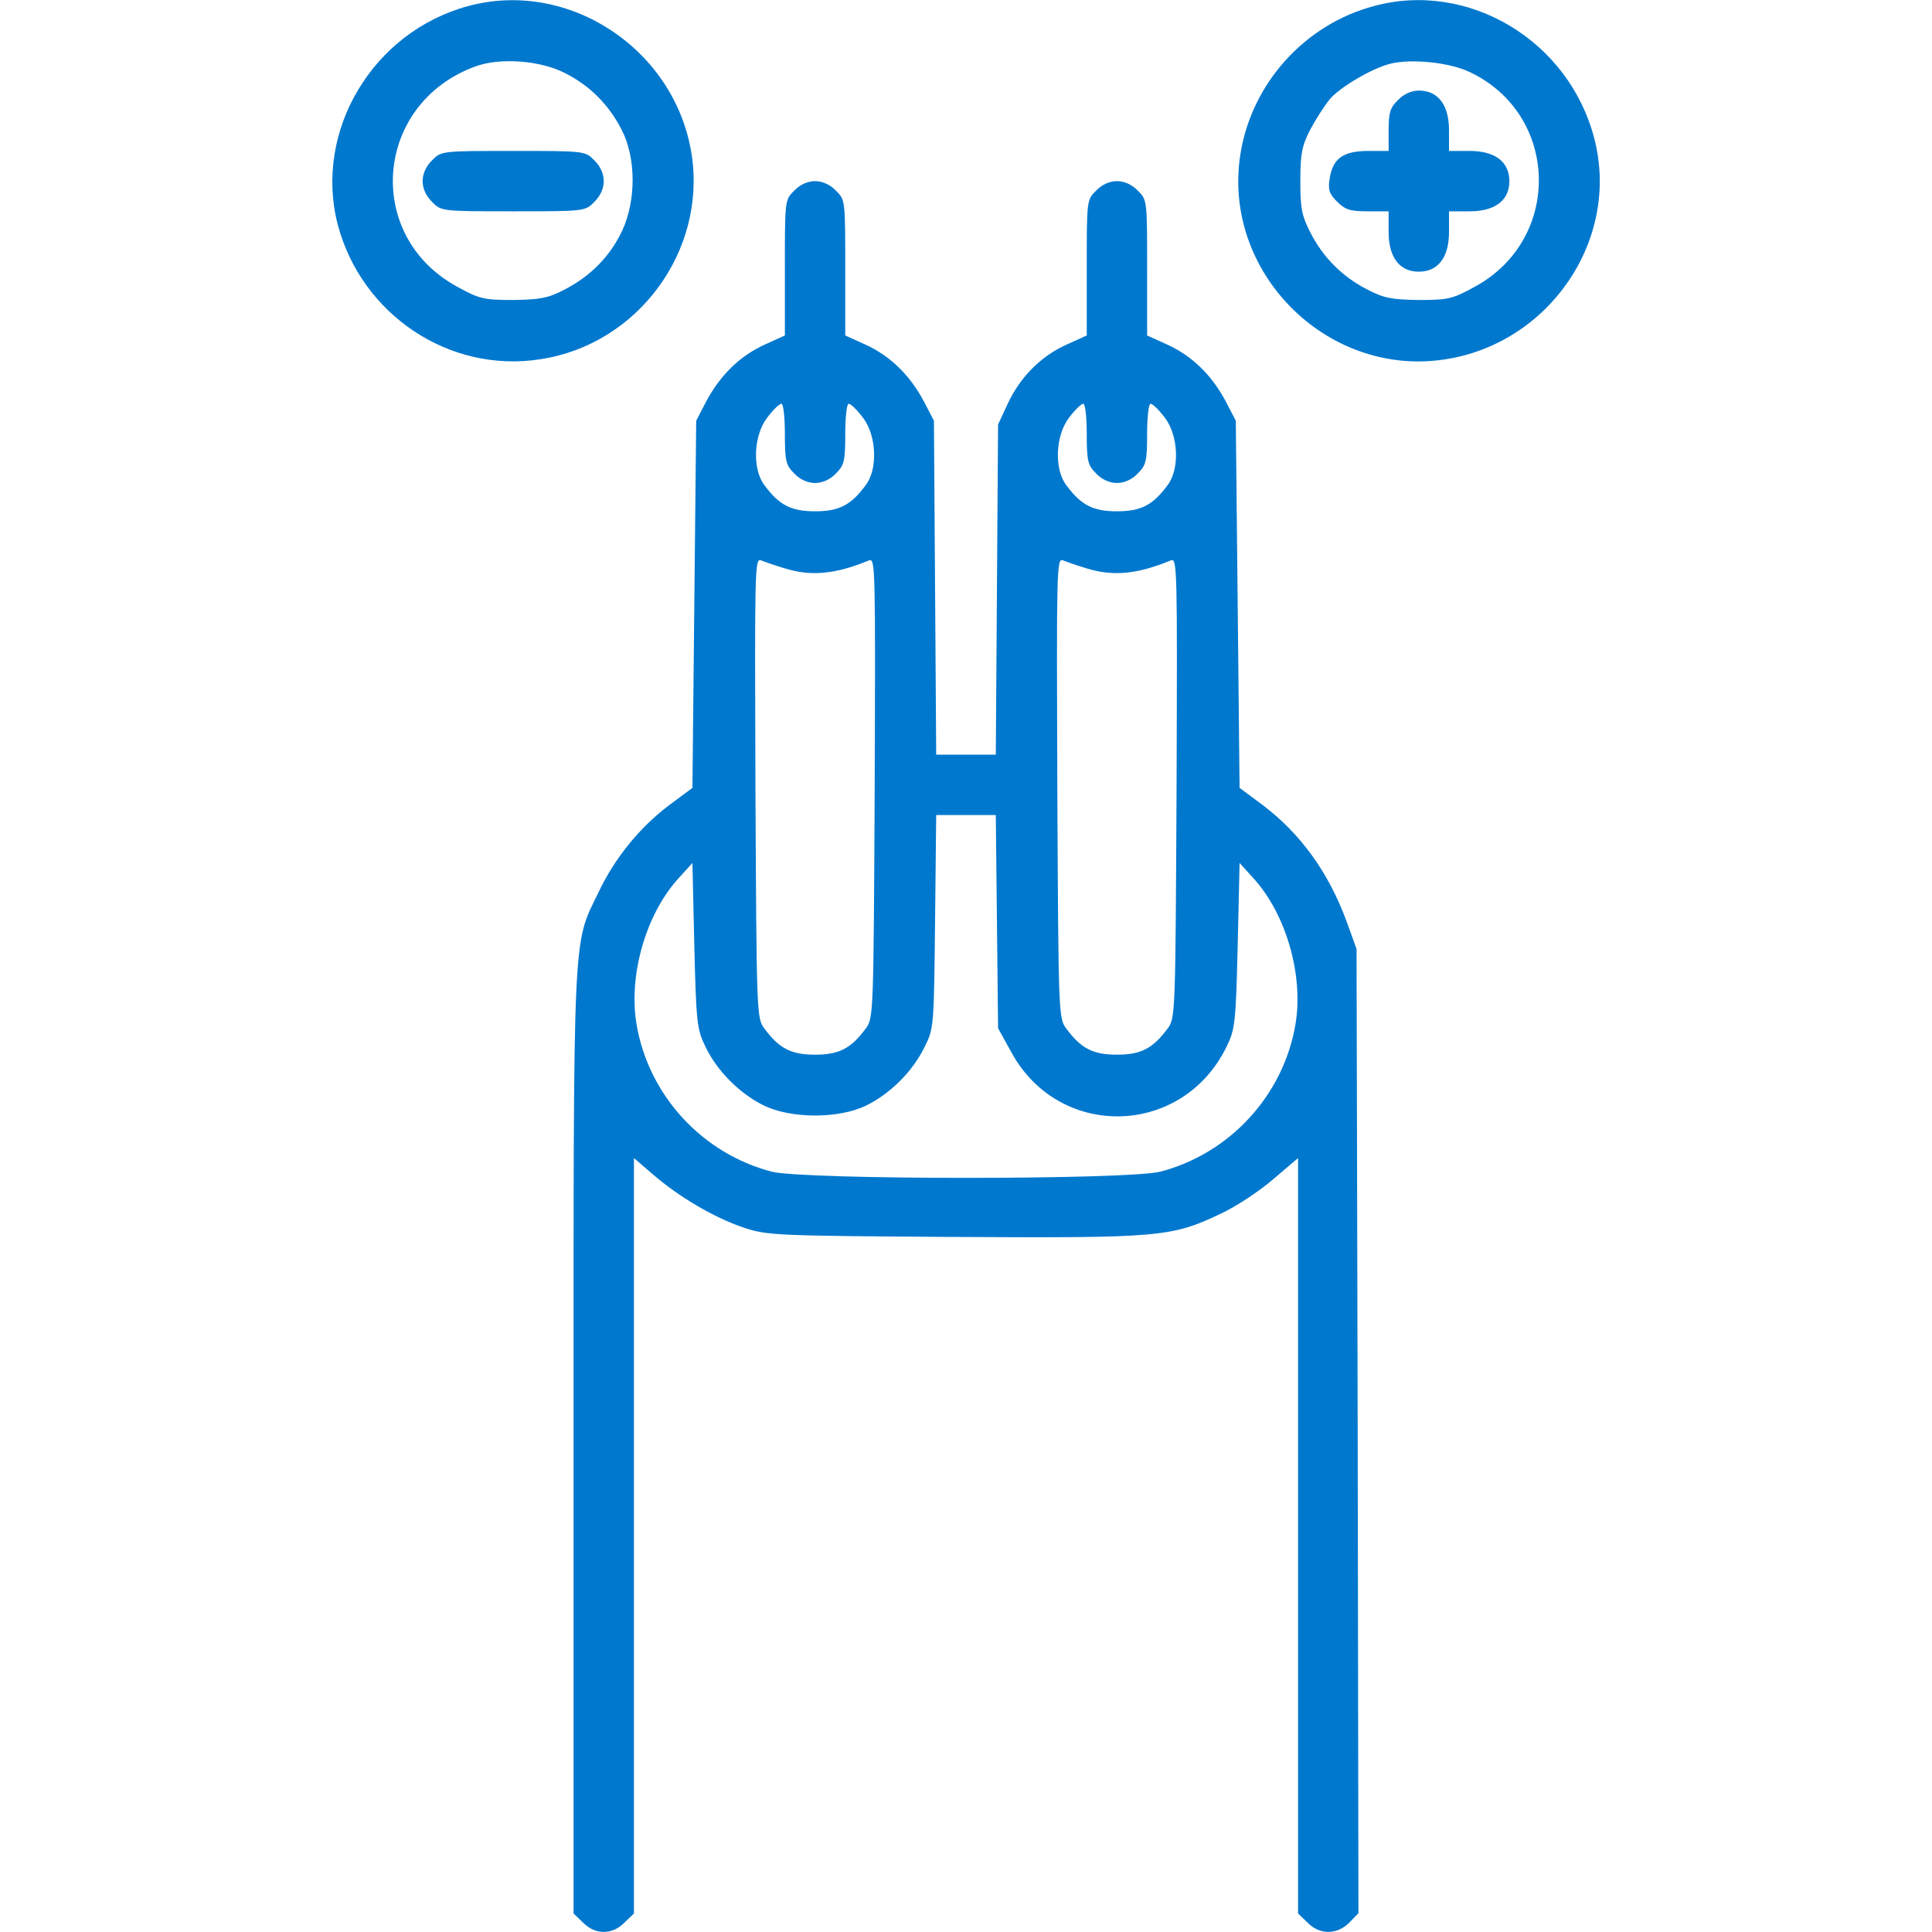
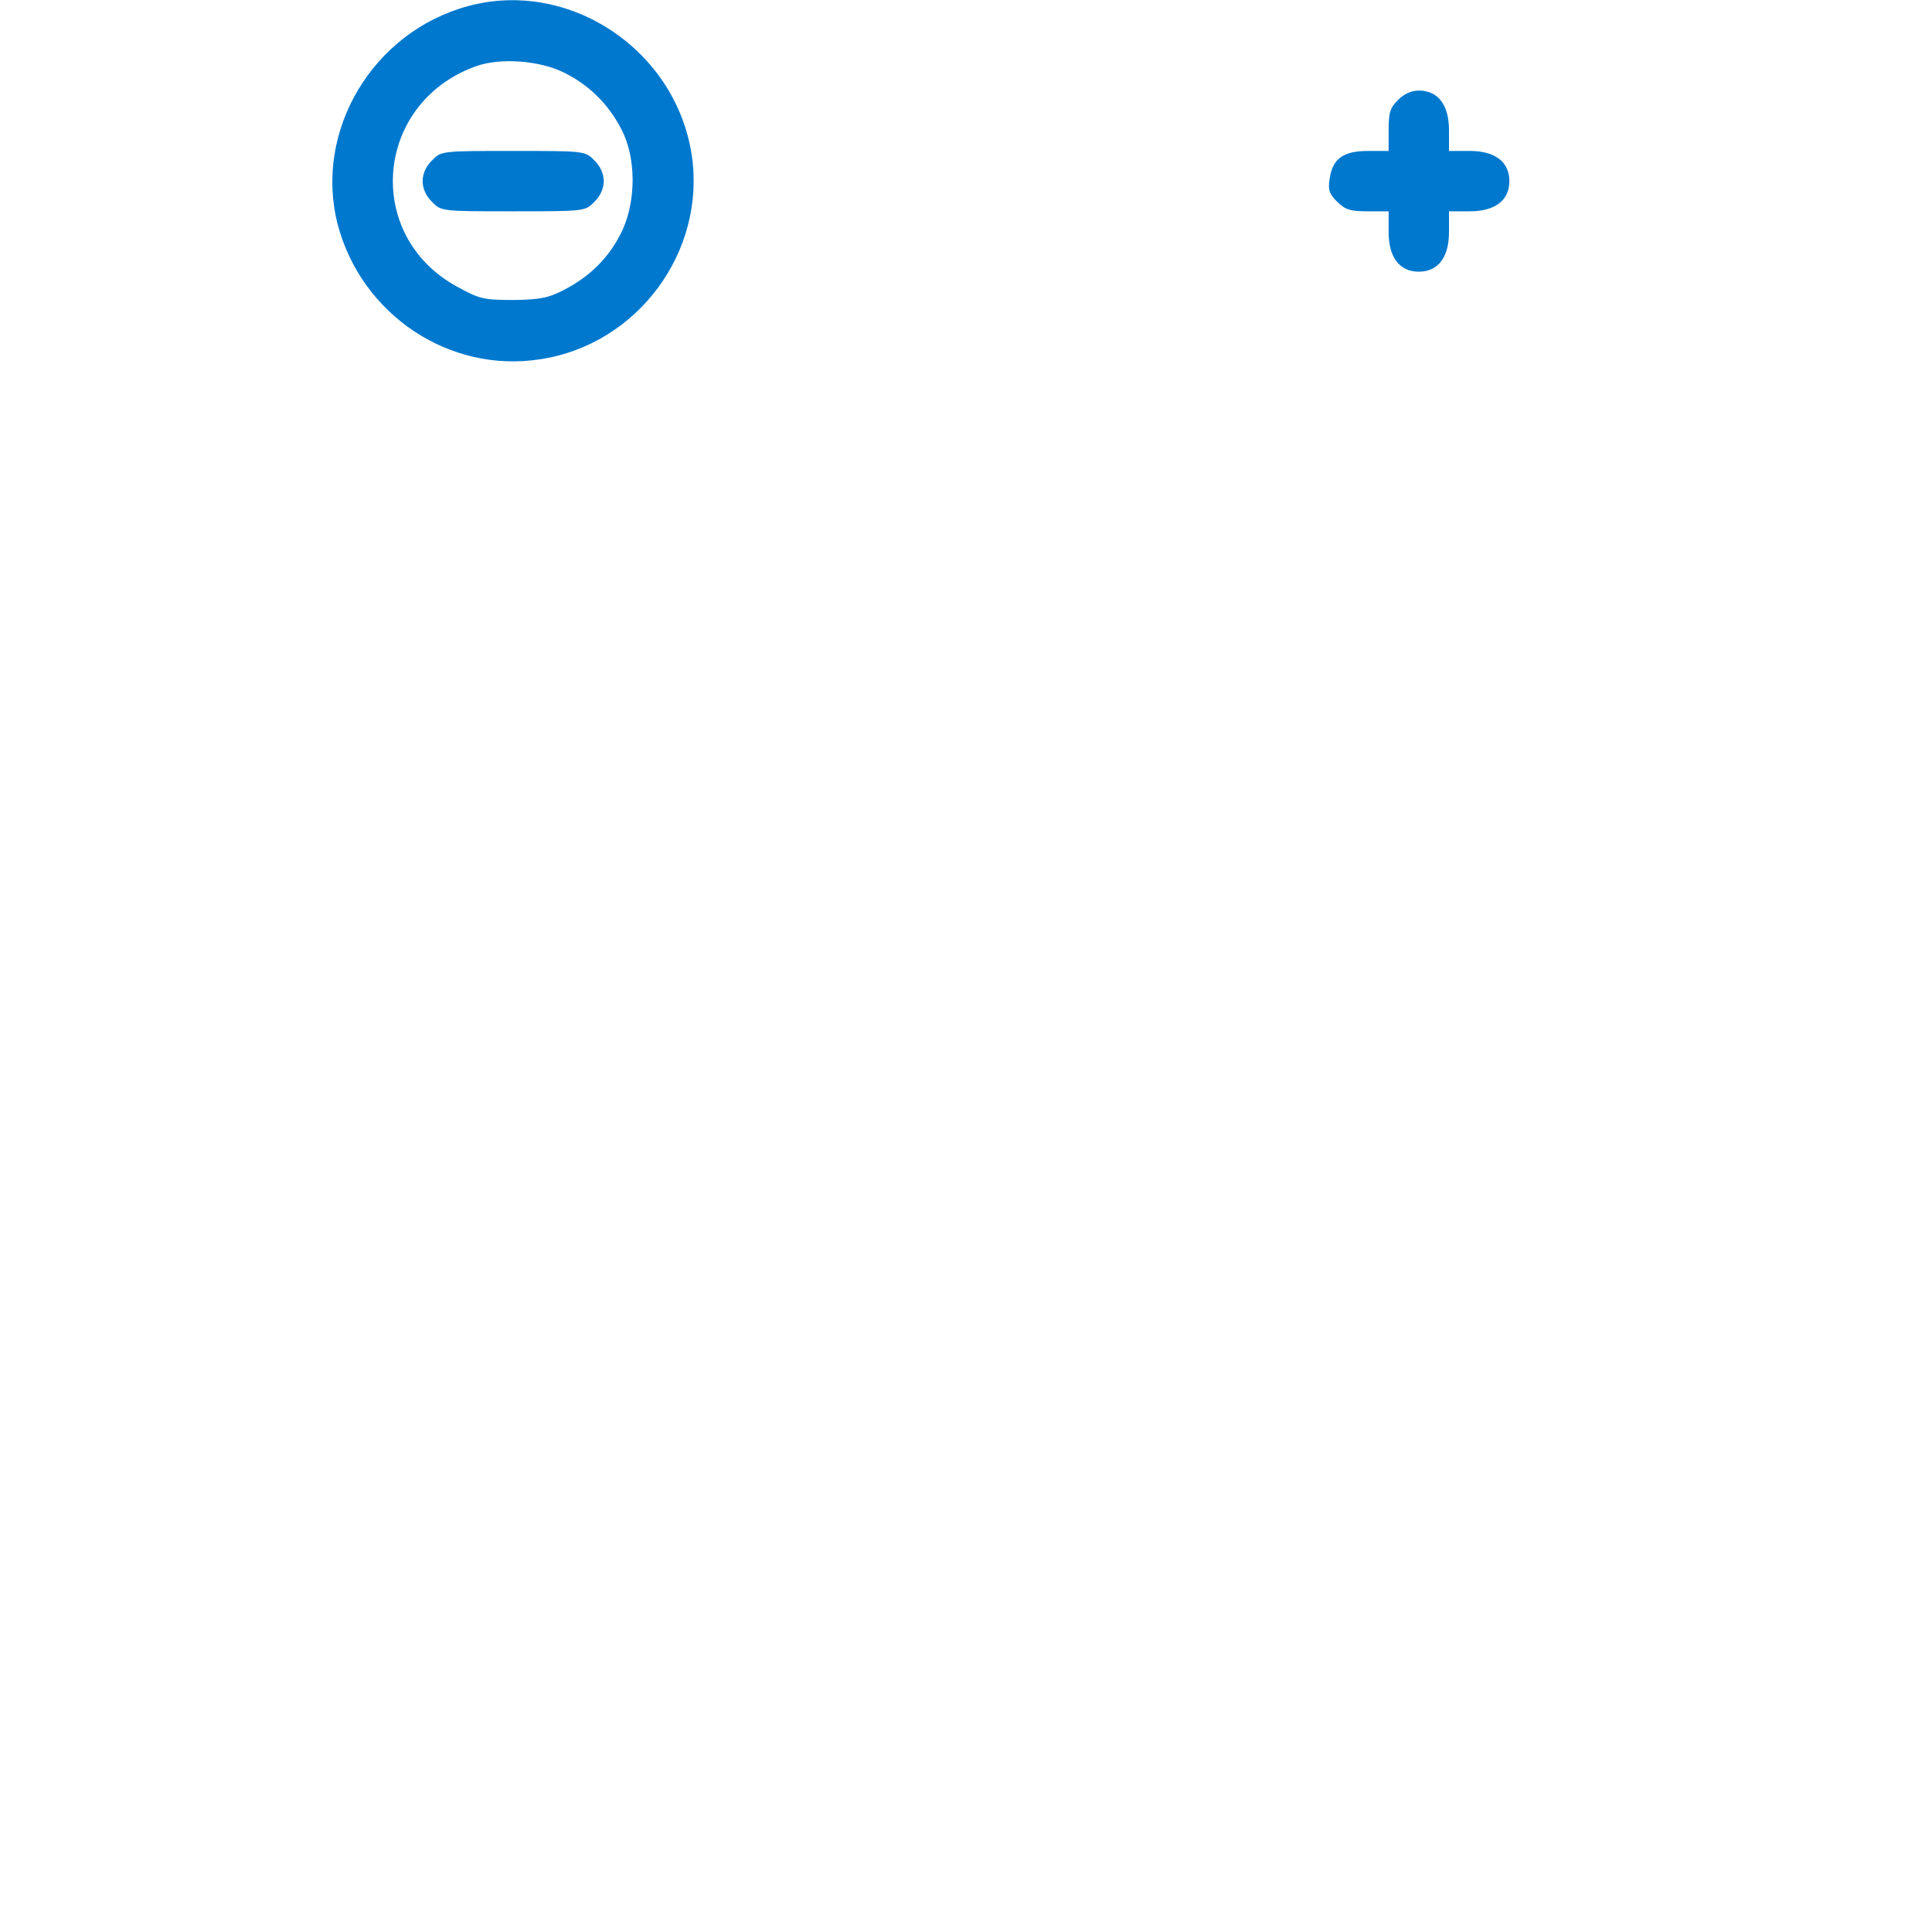
<svg xmlns="http://www.w3.org/2000/svg" width="80" height="80" viewBox="0 0 80 80" fill="none">
  <path d="M19.391 0.25C15.438 1.312 12.984 5.422 13.984 9.297C14.969 13.031 18.609 15.469 22.375 14.875C26.406 14.266 29.25 10.406 28.641 6.406C27.969 2.047 23.562 -0.875 19.391 0.25ZM23.406 3.031C24.422 3.547 25.203 4.328 25.734 5.359C26.344 6.531 26.344 8.297 25.766 9.547C25.266 10.609 24.469 11.422 23.391 11.984C22.703 12.344 22.375 12.406 21.25 12.422C20.016 12.422 19.844 12.375 18.906 11.859C15.047 9.734 15.516 4.266 19.688 2.75C20.703 2.375 22.375 2.5 23.406 3.031Z" fill="#0078CE" />
  <path d="M17.891 6.641C17.641 6.875 17.5 7.203 17.5 7.5C17.5 7.797 17.641 8.125 17.891 8.359C18.266 8.75 18.297 8.75 21.25 8.75C24.203 8.75 24.234 8.75 24.609 8.359C24.859 8.125 25 7.797 25 7.5C25 7.203 24.859 6.875 24.609 6.641C24.234 6.25 24.203 6.25 21.25 6.25C18.297 6.25 18.266 6.25 17.891 6.641Z" fill="#0078CE" />
-   <path d="M56.891 0.25C54.016 1.016 51.812 3.469 51.359 6.406C50.609 11.25 54.906 15.594 59.766 14.891C64.141 14.266 67.109 9.922 66.016 5.734C64.969 1.687 60.812 -0.813 56.891 0.25ZM60.859 2.984C64.562 4.734 64.703 9.875 61.094 11.859C60.156 12.375 59.984 12.422 58.75 12.422C57.625 12.406 57.297 12.344 56.609 11.984C55.578 11.453 54.797 10.672 54.266 9.641C53.906 8.937 53.844 8.641 53.844 7.5C53.844 6.375 53.906 6.047 54.25 5.375C54.484 4.937 54.844 4.375 55.062 4.109C55.484 3.609 56.812 2.828 57.562 2.641C58.422 2.422 60.016 2.578 60.859 2.984Z" fill="#0078CE" />
  <path d="M57.891 4.141C57.562 4.453 57.5 4.672 57.5 5.391V6.25H56.656C55.625 6.25 55.188 6.562 55.062 7.375C54.984 7.844 55.031 8.016 55.359 8.344C55.703 8.688 55.906 8.75 56.641 8.75H57.5V9.609C57.5 10.656 57.953 11.25 58.75 11.25C59.547 11.25 60 10.656 60 9.609V8.75H60.859C61.906 8.75 62.5 8.297 62.5 7.5C62.5 6.703 61.906 6.25 60.859 6.25H60V5.391C60 4.344 59.547 3.75 58.75 3.75C58.453 3.75 58.125 3.891 57.891 4.141Z" fill="#0078CE" />
-   <path d="M32.891 7.891C32.5 8.266 32.5 8.297 32.5 11.078V13.891L31.672 14.266C30.641 14.734 29.828 15.531 29.25 16.609L28.828 17.422L28.75 25.016L28.672 32.625L27.703 33.344C26.484 34.266 25.453 35.531 24.781 36.953C23.703 39.172 23.75 38.188 23.75 59.766V79.234L24.141 79.609C24.641 80.125 25.359 80.125 25.859 79.609L26.25 79.234V63.594V47.953L27.031 48.625C28.109 49.562 29.578 50.422 30.781 50.828C31.766 51.156 32.062 51.172 39.469 51.219C48.016 51.266 48.5 51.234 50.562 50.25C51.172 49.969 52.141 49.328 52.703 48.844L53.75 47.953V63.594V79.234L54.141 79.609C54.641 80.125 55.359 80.125 55.875 79.609L56.25 79.219L56.219 59.266L56.172 39.297L55.766 38.172C55.016 36.125 53.859 34.531 52.297 33.344L51.328 32.625L51.25 25.016L51.172 17.422L50.75 16.609C50.172 15.531 49.359 14.734 48.328 14.266L47.5 13.891V11.078C47.5 8.297 47.5 8.266 47.109 7.891C46.875 7.641 46.547 7.5 46.25 7.5C45.953 7.5 45.625 7.641 45.391 7.891C45 8.266 45 8.297 45 11.078V13.891L44.172 14.266C43.094 14.75 42.25 15.609 41.734 16.703L41.328 17.578L41.281 24.406L41.234 31.25H40H38.766L38.719 24.328L38.672 17.422L38.25 16.609C37.672 15.531 36.859 14.734 35.828 14.266L35 13.891V11.078C35 8.297 35 8.266 34.609 7.891C34.375 7.641 34.047 7.5 33.75 7.5C33.453 7.5 33.125 7.641 32.891 7.891ZM32.5 17.969C32.5 19.109 32.547 19.266 32.891 19.609C33.125 19.859 33.453 20 33.75 20C34.047 20 34.375 19.859 34.609 19.609C34.953 19.266 35 19.109 35 17.969C35 17.281 35.062 16.719 35.141 16.719C35.234 16.719 35.5 16.984 35.734 17.297C36.297 18.031 36.359 19.422 35.844 20.094C35.234 20.922 34.734 21.172 33.75 21.172C32.766 21.172 32.266 20.922 31.656 20.094C31.141 19.422 31.203 18.031 31.766 17.297C32 16.984 32.266 16.719 32.359 16.719C32.438 16.719 32.5 17.281 32.5 17.969ZM45 17.969C45 19.109 45.047 19.266 45.391 19.609C45.625 19.859 45.953 20 46.25 20C46.547 20 46.875 19.859 47.109 19.609C47.453 19.266 47.5 19.109 47.5 17.969C47.5 17.281 47.562 16.719 47.641 16.719C47.734 16.719 48 16.984 48.234 17.297C48.797 18.031 48.859 19.422 48.344 20.094C47.734 20.922 47.234 21.172 46.25 21.172C45.266 21.172 44.766 20.922 44.156 20.094C43.641 19.422 43.703 18.031 44.266 17.297C44.5 16.984 44.766 16.719 44.859 16.719C44.938 16.719 45 17.281 45 17.969ZM32.484 23.531C33.578 23.875 34.594 23.781 35.984 23.203C36.25 23.094 36.25 23.547 36.219 32.625C36.172 41.984 36.172 42.172 35.844 42.594C35.234 43.422 34.734 43.672 33.75 43.672C32.766 43.672 32.266 43.422 31.656 42.594C31.328 42.172 31.328 41.984 31.281 32.625C31.25 23.547 31.25 23.094 31.516 23.203C31.672 23.266 32.109 23.422 32.484 23.531ZM44.984 23.531C46.078 23.875 47.094 23.781 48.484 23.203C48.75 23.094 48.75 23.547 48.719 32.625C48.672 41.984 48.672 42.172 48.344 42.594C47.734 43.422 47.234 43.672 46.25 43.672C45.266 43.672 44.766 43.422 44.156 42.594C43.828 42.172 43.828 41.984 43.781 32.625C43.75 23.547 43.75 23.094 44.016 23.203C44.172 23.266 44.609 23.422 44.984 23.531ZM41.281 38.156L41.328 42.578L41.891 43.594C43.875 47.203 48.953 47.078 50.781 43.359C51.141 42.625 51.172 42.391 51.25 39.156L51.328 35.734L51.938 36.406C53.266 37.891 53.984 40.406 53.641 42.422C53.141 45.359 50.922 47.766 48.047 48.516C46.688 48.859 33.312 48.859 31.953 48.516C29.078 47.766 26.859 45.359 26.359 42.422C26.016 40.406 26.734 37.891 28.062 36.406L28.672 35.734L28.75 39.156C28.828 42.375 28.859 42.625 29.219 43.359C29.703 44.359 30.641 45.297 31.641 45.781C32.766 46.328 34.734 46.328 35.859 45.781C36.859 45.297 37.797 44.359 38.281 43.359C38.672 42.594 38.672 42.5 38.719 38.156L38.766 33.75H40H41.234L41.281 38.156Z" fill="#0078CE" />
</svg>